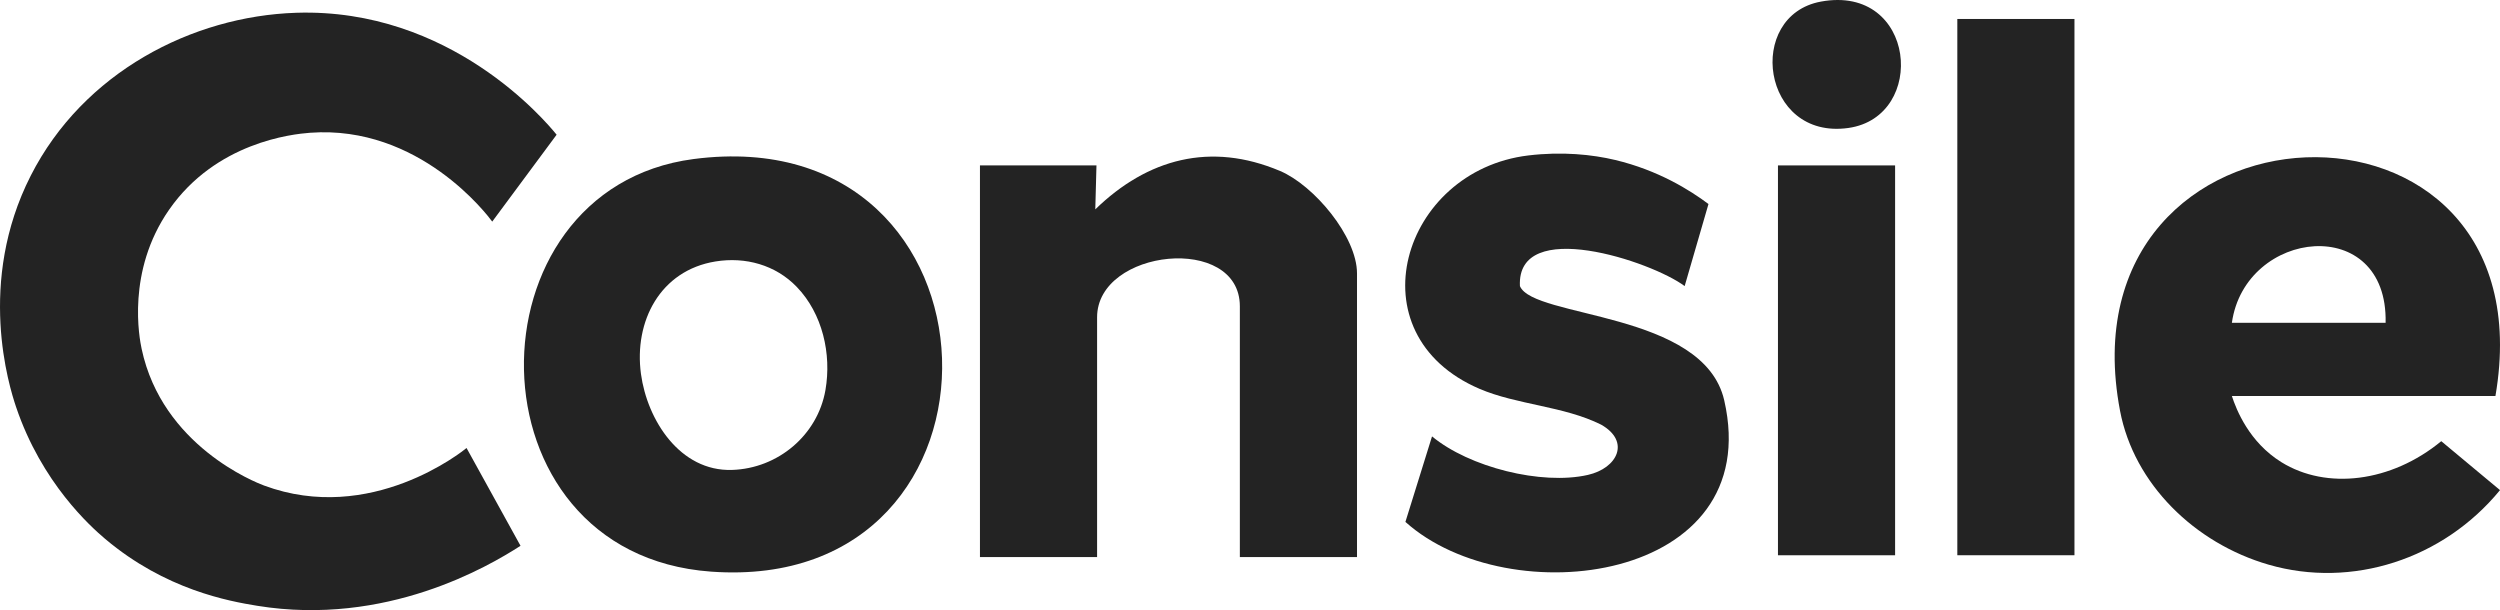
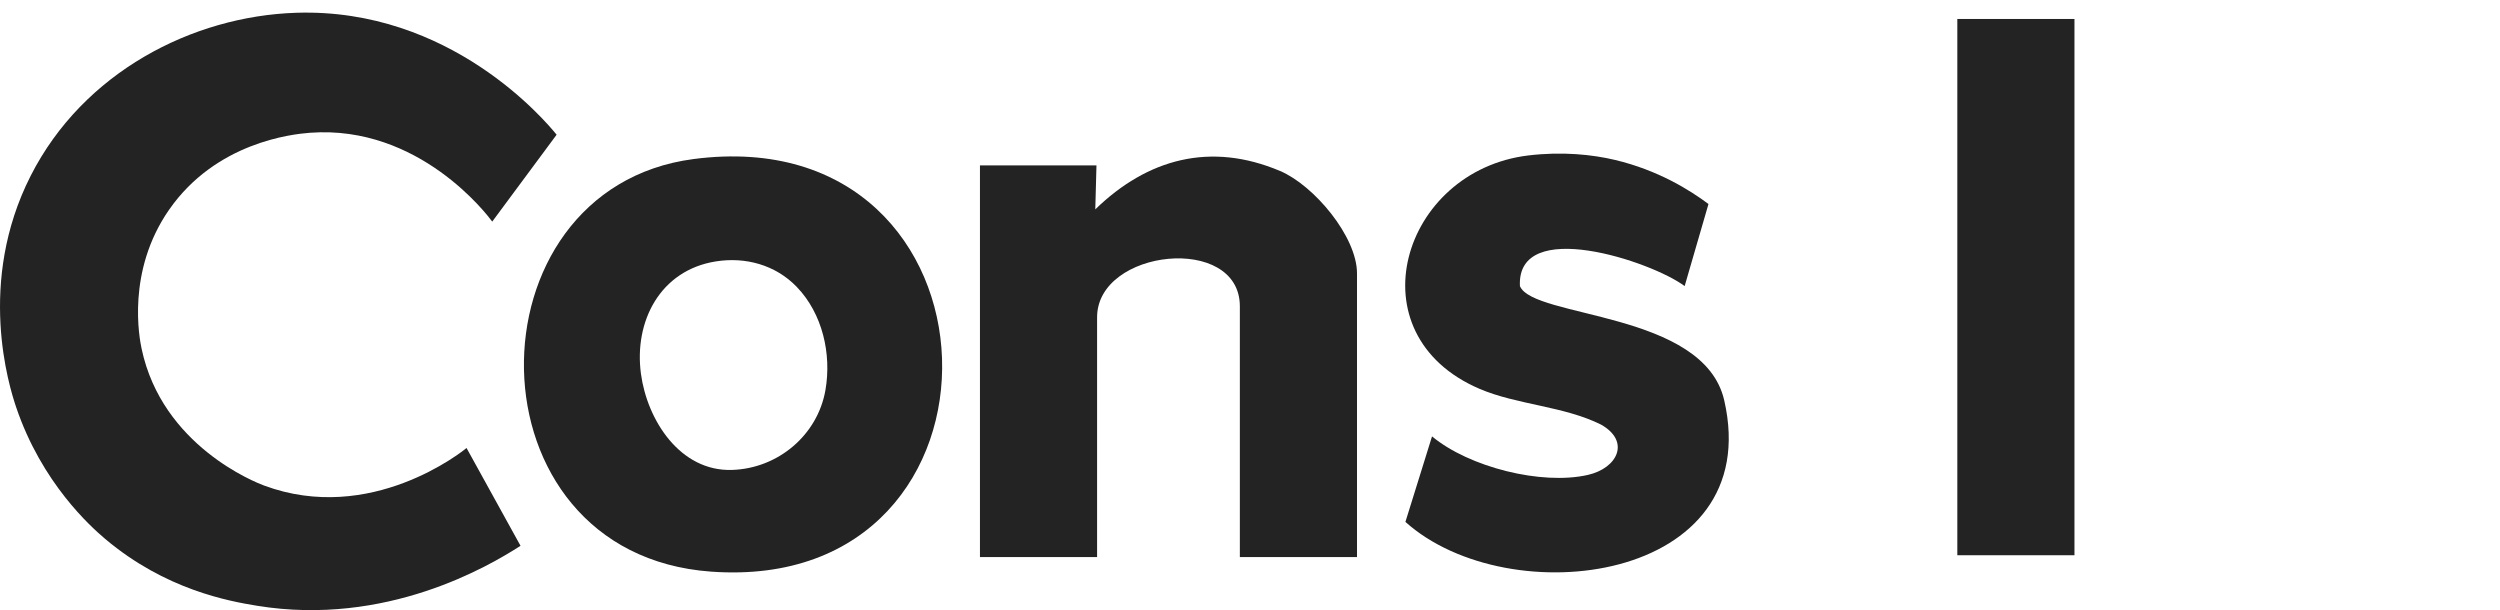
<svg xmlns="http://www.w3.org/2000/svg" id="Layer_2" data-name="Layer 2" viewBox="0 0 1209.7 295.23">
  <defs>
    <style>
      .cls-1 {
        fill: #232323;
      }
    </style>
  </defs>
  <g id="Layer_1-2" data-name="Layer 1">
    <g>
      <path class="cls-1" d="M269.34,65.18c-10.39,14.02-20.78,28.03-31.16,42.05-2.23-3.07-35.3-46.88-88.13-42.99-8.73.64-45.59,4.66-68.25,37.27-20.7,29.79-14.34,62.29-13.26,67.33,9.98,46.91,55.16,64.59,59.2,66.09,51.65,19.2,96.16-16.61,98.01-18.15,8.71,15.77,17.41,31.55,26.12,47.32-15.49,9.99-65.12,39.14-127.39,29.03-13.79-2.24-44.45-7.77-73.57-32.35-6.94-5.86-30.74-27.1-43.14-63.88-3.37-9.99-19.12-60.36,7.12-111.92C40.31,35.01,93.01,7.8,143.33,6.18c74.65-2.4,120.61,52.35,126,59Z" />
      <path class="cls-1" d="M335.6,76.96c155.61-20.35,162.18,210.77,8.45,199.64-119.47-8.65-119.07-185.17-8.45-199.64ZM346.19,126.52c-26.76,4.35-39.49,28.98-36.04,54.42,3.03,22.36,18.9,47.24,44.05,46.45,22.32-.7,41.45-16.9,45.22-38.67,3.02-17.43-1.41-36.97-13.9-49.91-10.28-10.66-24.87-14.64-39.33-12.29Z" />
-       <path class="cls-1" d="M1207.49,191.63h-127.53c2.18,6.69,8.36,22.32,23.95,32,21.83,13.55,53.12,9.83,77.37-10.15,9.47,7.89,18.95,15.79,28.42,23.68-27.47,33.51-71.7,47.73-111.97,36.07-35.75-10.35-65.14-39.04-71.88-74.43-29.99-157.43,209.13-167.28,181.64-7.17ZM1154.35,156.2c1.18-53.21-67.96-45.6-74.39,0h74.39Z" />
      <path class="cls-1" d="M656.62,269.56h-56.68v-121.33c0-35.19-69.08-27.9-69.08,5.31v116.02h-56.68V80.04h56.38c-.19,7.09-.38,14.18-.57,21.27,25.27-24.57,55.84-32.78,89.41-18.58,16.36,6.92,37.23,31.71,37.23,49.57v137.27Z" />
      <path class="cls-1" d="M739.49,75.22c16.41-1.98,31.05-.44,42.03,2.18,20.94,5,36.2,14.61,45.18,21.32h0l-11.53,39.71c-16.1-12.03-81.39-33.69-79.71,0,6.44,15.66,88.96,12.07,98.86,55.29,20.19,88.15-104.24,103.73-154.27,58.82l12.88-41.38c17.93,14.89,52.95,23.73,75.38,18.65,14.41-3.26,20.73-16.25,6.43-24.34-18.08-9.01-40.77-9.58-58.84-17.33-61.59-26.41-37.65-105.51,23.59-112.92Z" />
      <rect class="cls-1" x="947.11" y="9.18" width="56.68" height="259.49" />
-       <path class="cls-1" d="M860.32,80.04h56.68v188.64h-56.68V80.04Z" />
-       <path class="cls-1" d="M881.12.77c46.11-8.47,51.66,55.71,13.28,61.15-42.14,5.96-49.93-54.41-13.28-61.15Z" />
    </g>
  </g>
</svg>